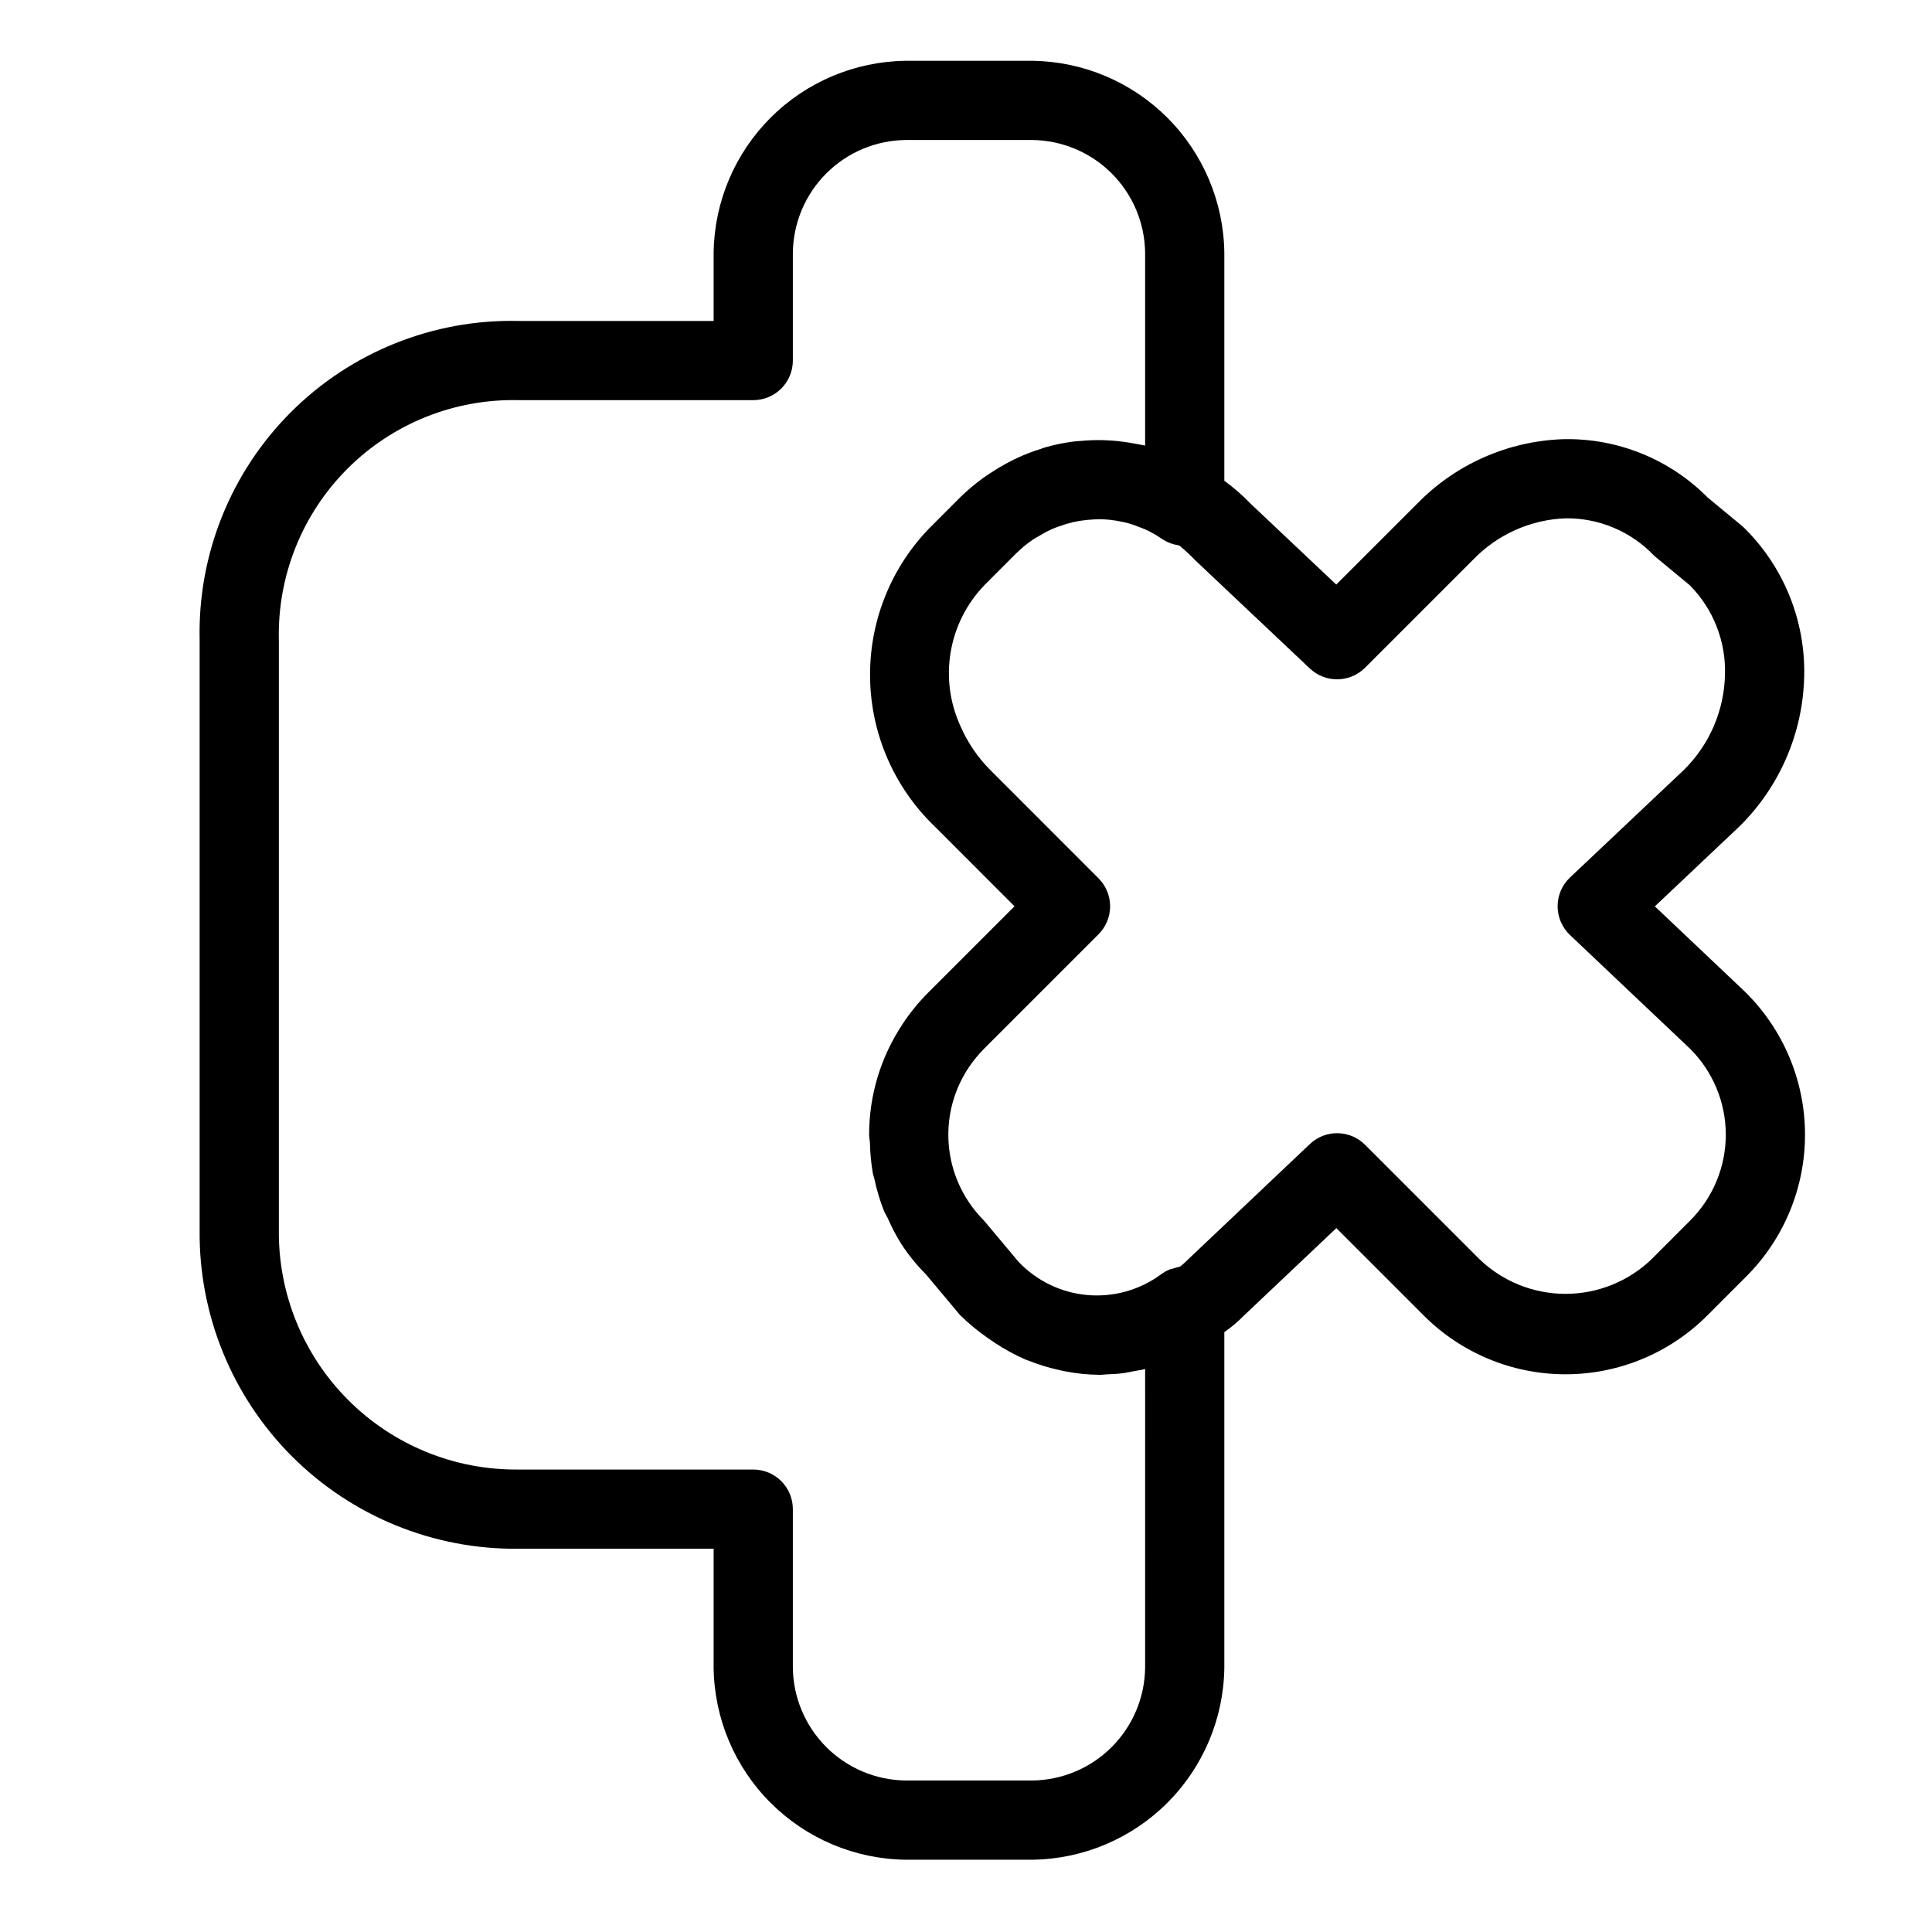
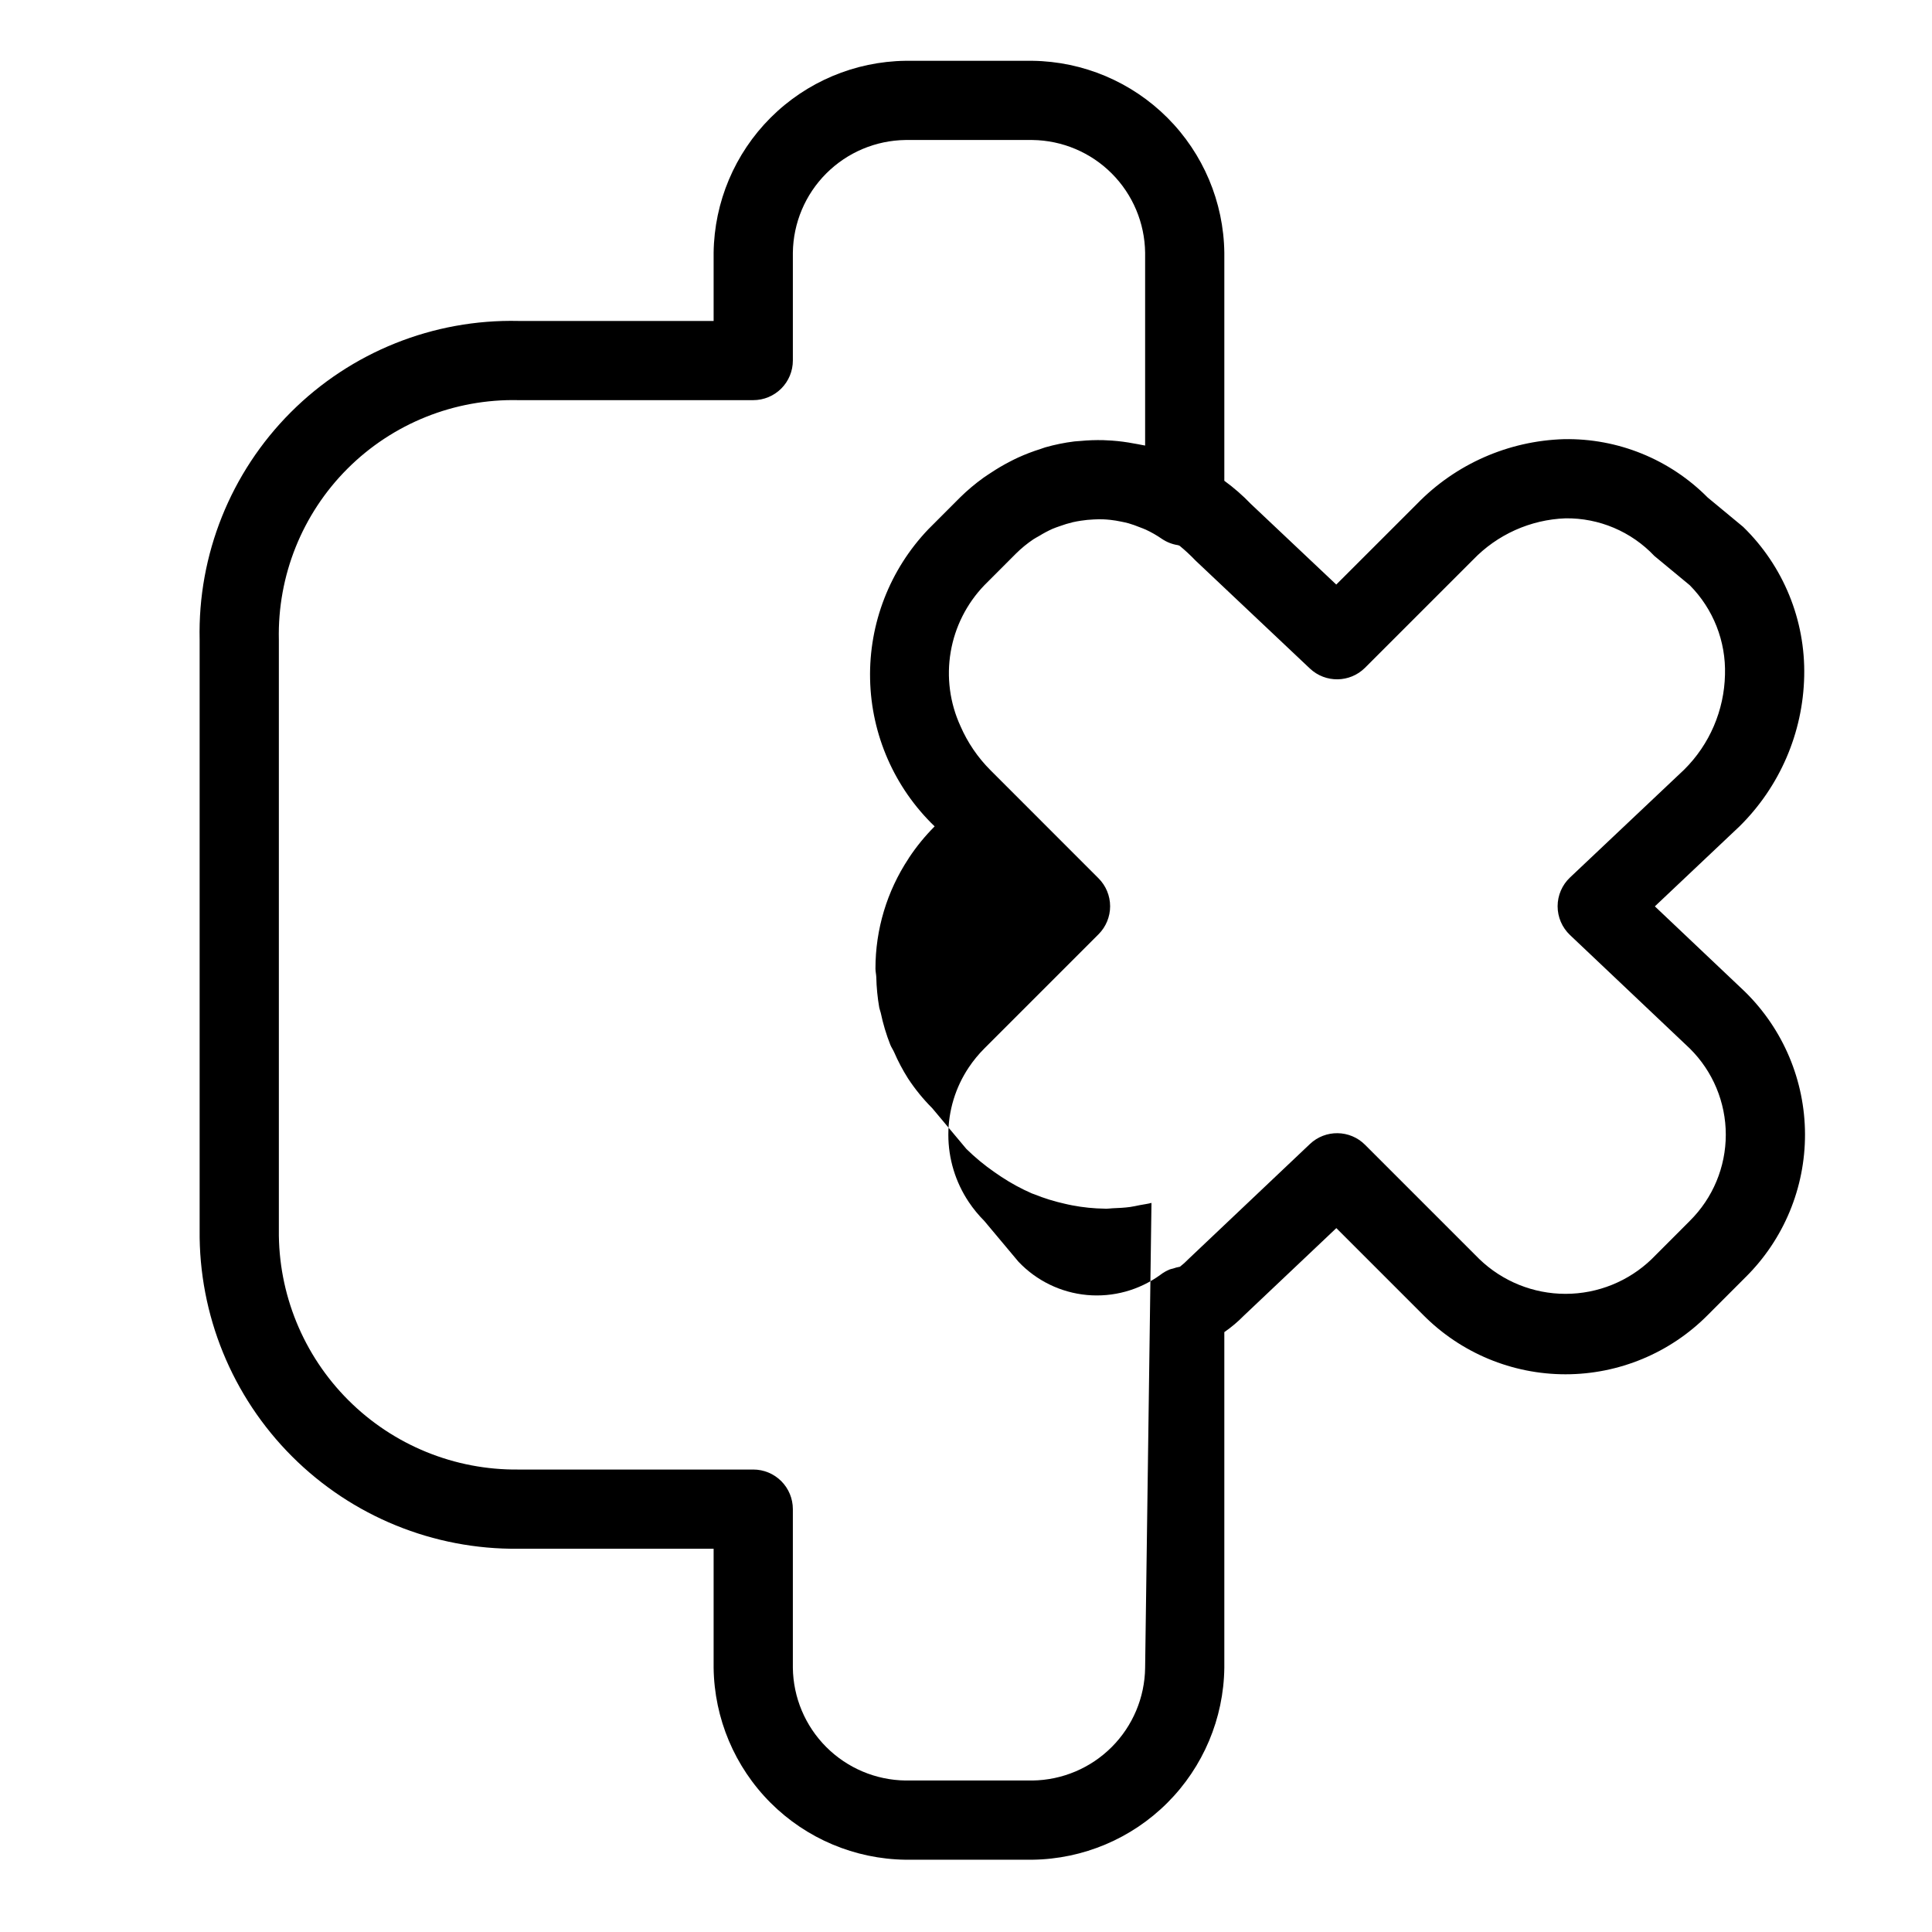
<svg xmlns="http://www.w3.org/2000/svg" fill="#000000" width="800px" height="800px" version="1.1" viewBox="144 144 512 512">
-   <path d="m606.45 406.83-23.895-22.637 22.418-21.184c10.684-10.531 16.84-24.812 17.16-39.812 0.34-14.863-5.519-29.199-16.176-39.57l-9.391-7.773c-10.051-10.145-23.816-15.738-38.098-15.473-14.723 0.438-28.699 6.594-38.961 17.16l-21.383 21.371-22.633-21.367c-2.156-2.25-4.512-4.301-7.031-6.137v-60.441c-0.176-13.434-5.59-26.266-15.086-35.766-9.5-9.5-22.332-14.914-35.762-15.09h-33.641c-13.434 0.176-26.266 5.59-35.766 15.09-9.496 9.5-14.91 22.332-15.086 35.766v18.086h-51.723c-22.559-0.512-44.352 8.223-60.309 24.18-15.957 15.961-24.695 37.75-24.18 60.309v156.41c-0.242 22.48 8.582 44.113 24.48 60.008 15.898 15.898 37.527 24.719 60.008 24.473h51.723v31.551c0.176 13.434 5.586 26.266 15.086 35.77 9.5 9.5 22.332 14.914 35.766 15.09h33.641c13.43-0.176 26.266-5.59 35.762-15.09 9.5-9.504 14.914-22.336 15.086-35.77v-88.957c1.844-1.277 3.566-2.727 5.137-4.328l24.551-23.238 23.043 23.043h-0.004c9.973 10.047 23.539 15.695 37.691 15.695s27.719-5.648 37.688-15.695l10.086-10.098v0.004c10.082-10.008 15.73-23.633 15.695-37.832-0.039-14.203-5.766-27.797-15.898-37.746zm-158.98 179.15c-0.102 7.891-3.277 15.426-8.855 21.004-5.578 5.582-13.113 8.762-21 8.867h-33.641c-7.891-0.105-15.426-3.285-21.004-8.867-5.578-5.578-8.754-13.113-8.855-21.004v-42.043c0-2.785-1.105-5.457-3.074-7.426s-4.637-3.074-7.422-3.07h-62.219c-16.895 0.184-33.152-6.449-45.098-18.395-11.949-11.945-18.582-28.203-18.402-45.098v-156.41c-0.383-16.953 6.184-33.332 18.176-45.324 11.992-11.992 28.367-18.559 45.324-18.172h62.219c2.785 0 5.453-1.105 7.422-3.074s3.074-4.641 3.074-7.422v-28.582c0.102-7.891 3.281-15.426 8.859-21.004 5.574-5.578 13.109-8.758 21-8.859h33.641c7.887 0.102 15.422 3.281 21 8.859 5.574 5.578 8.754 13.113 8.855 21.004v51.113c-0.324-0.082-0.66-0.105-0.988-0.184-0.656-0.152-1.312-0.238-1.969-0.363-1.926-0.371-3.875-0.625-5.832-0.766-0.746-0.051-1.488-0.098-2.234-0.117-2.082-0.055-4.16 0.02-6.231 0.223-0.508 0.051-1.02 0.051-1.527 0.117-2.598 0.324-5.168 0.848-7.688 1.566-0.402 0.113-0.789 0.285-1.188 0.41-2.082 0.648-4.125 1.43-6.113 2.34-0.711 0.324-1.406 0.684-2.106 1.043h0.004c-1.738 0.895-3.422 1.887-5.043 2.973-0.641 0.426-1.289 0.824-1.918 1.281-2.211 1.59-4.293 3.344-6.234 5.254l-8.395 8.41c-10.195 10.676-15.742 24.957-15.426 39.715 0.312 14.758 6.465 28.789 17.105 39.02l21.168 21.176-22.848 22.848v0.004c-2.543 2.547-4.828 5.344-6.816 8.344l-0.09 0.164c-5.731 8.652-8.785 18.801-8.777 29.18 0 0.766 0.188 1.488 0.219 2.246 0.059 2.723 0.324 5.438 0.793 8.121 0.09 0.461 0.285 0.887 0.387 1.344 0.605 2.894 1.457 5.738 2.543 8.492 0.27 0.664 0.684 1.242 0.98 1.891 1.051 2.43 2.289 4.773 3.703 7.008 1.863 2.84 4.012 5.481 6.414 7.879l9.051 10.805c2.301 2.262 4.793 4.316 7.445 6.152 0.621 0.438 1.238 0.863 1.867 1.273v-0.004c2.555 1.688 5.25 3.148 8.055 4.375 0.207 0.086 0.418 0.137 0.625 0.223 2.609 1.055 5.301 1.891 8.047 2.5 0.668 0.152 1.324 0.309 1.996 0.43 2.875 0.555 5.793 0.848 8.719 0.883l0.238 0.023c0.586 0 1.168-0.109 1.754-0.129 1.562-0.059 3.121-0.133 4.668-0.344 0.859-0.117 1.703-0.324 2.555-0.488 1.027-0.199 2.07-0.32 3.086-0.59zm144.34-118.42-10.086 10.098h0.004c-6.133 5.918-14.324 9.223-22.848 9.223s-16.715-3.305-22.848-9.223l-30.27-30.27c-4.016-4.031-10.516-4.117-14.637-0.195l-32.164 30.465c-0.703 0.734-1.461 1.414-2.266 2.039-0.629 0.105-1.25 0.27-1.852 0.488-0.27 0.082-0.551 0.109-0.809 0.215l-0.004-0.004c-0.898 0.363-1.746 0.848-2.512 1.441-5.625 4.086-12.543 5.988-19.465 5.348-6.922-0.637-13.371-3.773-18.152-8.82l-9.051-10.805c-1.527-1.531-2.902-3.203-4.106-4.996-3.539-5.281-5.426-11.496-5.426-17.852s1.887-12.566 5.426-17.848c1.203-1.797 2.578-3.469 4.106-5l30.266-30.266c1.969-1.969 3.078-4.641 3.078-7.422 0-2.785-1.109-5.453-3.078-7.422l-28.586-28.598c-3.379-3.371-6.094-7.348-7.996-11.727-2.82-6.141-3.723-12.984-2.594-19.641 1.129-6.66 4.238-12.824 8.918-17.688l8.395-8.406c1.41-1.395 2.941-2.652 4.586-3.762 0.5-0.34 1.039-0.594 1.555-0.902h-0.004c1.133-0.699 2.305-1.324 3.516-1.871 0.629-0.277 1.281-0.484 1.926-0.715 1.137-0.418 2.293-0.77 3.473-1.051 0.691-0.16 1.391-0.281 2.09-0.391h-0.004c1.16-0.18 2.328-0.297 3.496-0.344 0.801-0.031 1.598-0.066 2.394-0.035 0.66 0.027 1.316 0.078 1.969 0.148h0.004c0.977 0.109 1.945 0.266 2.906 0.473 0.625 0.129 1.25 0.254 1.863 0.426l0.004-0.004c1.039 0.305 2.062 0.664 3.062 1.078 0.508 0.203 1.027 0.371 1.527 0.605 1.512 0.699 2.961 1.531 4.332 2.481 1.281 0.859 2.738 1.426 4.266 1.652 0.141 0.023 0.258 0.137 0.398 0.156 1.492 1.227 2.91 2.547 4.246 3.945l30.277 28.582c4.129 3.898 10.609 3.805 14.625-0.211l28.586-28.582h0.004c6.434-6.711 15.227-10.66 24.516-11.008 8.898-0.117 17.441 3.496 23.555 9.965l9.391 7.773c6.227 6.289 9.602 14.859 9.328 23.707-0.211 9.461-4.078 18.469-10.793 25.133l-30.27 28.598c-2.098 1.98-3.289 4.738-3.293 7.625 0 2.887 1.188 5.644 3.281 7.629l31.746 30.066c6.106 6.035 9.543 14.262 9.543 22.848s-3.438 16.812-9.543 22.848z" />
+   <path d="m606.45 406.83-23.895-22.637 22.418-21.184c10.684-10.531 16.84-24.812 17.16-39.812 0.34-14.863-5.519-29.199-16.176-39.57l-9.391-7.773c-10.051-10.145-23.816-15.738-38.098-15.473-14.723 0.438-28.699 6.594-38.961 17.16l-21.383 21.371-22.633-21.367c-2.156-2.25-4.512-4.301-7.031-6.137v-60.441c-0.176-13.434-5.59-26.266-15.086-35.766-9.5-9.5-22.332-14.914-35.762-15.09h-33.641c-13.434 0.176-26.266 5.59-35.766 15.09-9.496 9.5-14.91 22.332-15.086 35.766v18.086h-51.723c-22.559-0.512-44.352 8.223-60.309 24.18-15.957 15.961-24.695 37.75-24.18 60.309v156.41c-0.242 22.48 8.582 44.113 24.48 60.008 15.898 15.898 37.527 24.719 60.008 24.473h51.723v31.551c0.176 13.434 5.586 26.266 15.086 35.77 9.5 9.5 22.332 14.914 35.766 15.09h33.641c13.43-0.176 26.266-5.59 35.762-15.09 9.5-9.504 14.914-22.336 15.086-35.77v-88.957c1.844-1.277 3.566-2.727 5.137-4.328l24.551-23.238 23.043 23.043h-0.004c9.973 10.047 23.539 15.695 37.691 15.695s27.719-5.648 37.688-15.695l10.086-10.098v0.004c10.082-10.008 15.73-23.633 15.695-37.832-0.039-14.203-5.766-27.797-15.898-37.746zm-158.98 179.15c-0.102 7.891-3.277 15.426-8.855 21.004-5.578 5.582-13.113 8.762-21 8.867h-33.641c-7.891-0.105-15.426-3.285-21.004-8.867-5.578-5.578-8.754-13.113-8.855-21.004v-42.043c0-2.785-1.105-5.457-3.074-7.426s-4.637-3.074-7.422-3.07h-62.219c-16.895 0.184-33.152-6.449-45.098-18.395-11.949-11.945-18.582-28.203-18.402-45.098v-156.41c-0.383-16.953 6.184-33.332 18.176-45.324 11.992-11.992 28.367-18.559 45.324-18.172h62.219c2.785 0 5.453-1.105 7.422-3.074s3.074-4.641 3.074-7.422v-28.582c0.102-7.891 3.281-15.426 8.859-21.004 5.574-5.578 13.109-8.758 21-8.859h33.641c7.887 0.102 15.422 3.281 21 8.859 5.574 5.578 8.754 13.113 8.855 21.004v51.113c-0.324-0.082-0.66-0.105-0.988-0.184-0.656-0.152-1.312-0.238-1.969-0.363-1.926-0.371-3.875-0.625-5.832-0.766-0.746-0.051-1.488-0.098-2.234-0.117-2.082-0.055-4.16 0.02-6.231 0.223-0.508 0.051-1.02 0.051-1.527 0.117-2.598 0.324-5.168 0.848-7.688 1.566-0.402 0.113-0.789 0.285-1.188 0.41-2.082 0.648-4.125 1.43-6.113 2.34-0.711 0.324-1.406 0.684-2.106 1.043h0.004c-1.738 0.895-3.422 1.887-5.043 2.973-0.641 0.426-1.289 0.824-1.918 1.281-2.211 1.59-4.293 3.344-6.234 5.254l-8.395 8.41c-10.195 10.676-15.742 24.957-15.426 39.715 0.312 14.758 6.465 28.789 17.105 39.02v0.004c-2.543 2.547-4.828 5.344-6.816 8.344l-0.09 0.164c-5.731 8.652-8.785 18.801-8.777 29.18 0 0.766 0.188 1.488 0.219 2.246 0.059 2.723 0.324 5.438 0.793 8.121 0.09 0.461 0.285 0.887 0.387 1.344 0.605 2.894 1.457 5.738 2.543 8.492 0.27 0.664 0.684 1.242 0.98 1.891 1.051 2.43 2.289 4.773 3.703 7.008 1.863 2.84 4.012 5.481 6.414 7.879l9.051 10.805c2.301 2.262 4.793 4.316 7.445 6.152 0.621 0.438 1.238 0.863 1.867 1.273v-0.004c2.555 1.688 5.25 3.148 8.055 4.375 0.207 0.086 0.418 0.137 0.625 0.223 2.609 1.055 5.301 1.891 8.047 2.5 0.668 0.152 1.324 0.309 1.996 0.43 2.875 0.555 5.793 0.848 8.719 0.883l0.238 0.023c0.586 0 1.168-0.109 1.754-0.129 1.562-0.059 3.121-0.133 4.668-0.344 0.859-0.117 1.703-0.324 2.555-0.488 1.027-0.199 2.07-0.32 3.086-0.59zm144.34-118.42-10.086 10.098h0.004c-6.133 5.918-14.324 9.223-22.848 9.223s-16.715-3.305-22.848-9.223l-30.27-30.27c-4.016-4.031-10.516-4.117-14.637-0.195l-32.164 30.465c-0.703 0.734-1.461 1.414-2.266 2.039-0.629 0.105-1.25 0.27-1.852 0.488-0.27 0.082-0.551 0.109-0.809 0.215l-0.004-0.004c-0.898 0.363-1.746 0.848-2.512 1.441-5.625 4.086-12.543 5.988-19.465 5.348-6.922-0.637-13.371-3.773-18.152-8.82l-9.051-10.805c-1.527-1.531-2.902-3.203-4.106-4.996-3.539-5.281-5.426-11.496-5.426-17.852s1.887-12.566 5.426-17.848c1.203-1.797 2.578-3.469 4.106-5l30.266-30.266c1.969-1.969 3.078-4.641 3.078-7.422 0-2.785-1.109-5.453-3.078-7.422l-28.586-28.598c-3.379-3.371-6.094-7.348-7.996-11.727-2.82-6.141-3.723-12.984-2.594-19.641 1.129-6.66 4.238-12.824 8.918-17.688l8.395-8.406c1.41-1.395 2.941-2.652 4.586-3.762 0.5-0.34 1.039-0.594 1.555-0.902h-0.004c1.133-0.699 2.305-1.324 3.516-1.871 0.629-0.277 1.281-0.484 1.926-0.715 1.137-0.418 2.293-0.77 3.473-1.051 0.691-0.16 1.391-0.281 2.09-0.391h-0.004c1.16-0.18 2.328-0.297 3.496-0.344 0.801-0.031 1.598-0.066 2.394-0.035 0.66 0.027 1.316 0.078 1.969 0.148h0.004c0.977 0.109 1.945 0.266 2.906 0.473 0.625 0.129 1.25 0.254 1.863 0.426l0.004-0.004c1.039 0.305 2.062 0.664 3.062 1.078 0.508 0.203 1.027 0.371 1.527 0.605 1.512 0.699 2.961 1.531 4.332 2.481 1.281 0.859 2.738 1.426 4.266 1.652 0.141 0.023 0.258 0.137 0.398 0.156 1.492 1.227 2.91 2.547 4.246 3.945l30.277 28.582c4.129 3.898 10.609 3.805 14.625-0.211l28.586-28.582h0.004c6.434-6.711 15.227-10.66 24.516-11.008 8.898-0.117 17.441 3.496 23.555 9.965l9.391 7.773c6.227 6.289 9.602 14.859 9.328 23.707-0.211 9.461-4.078 18.469-10.793 25.133l-30.27 28.598c-2.098 1.98-3.289 4.738-3.293 7.625 0 2.887 1.188 5.644 3.281 7.629l31.746 30.066c6.106 6.035 9.543 14.262 9.543 22.848s-3.438 16.812-9.543 22.848z" />
</svg>